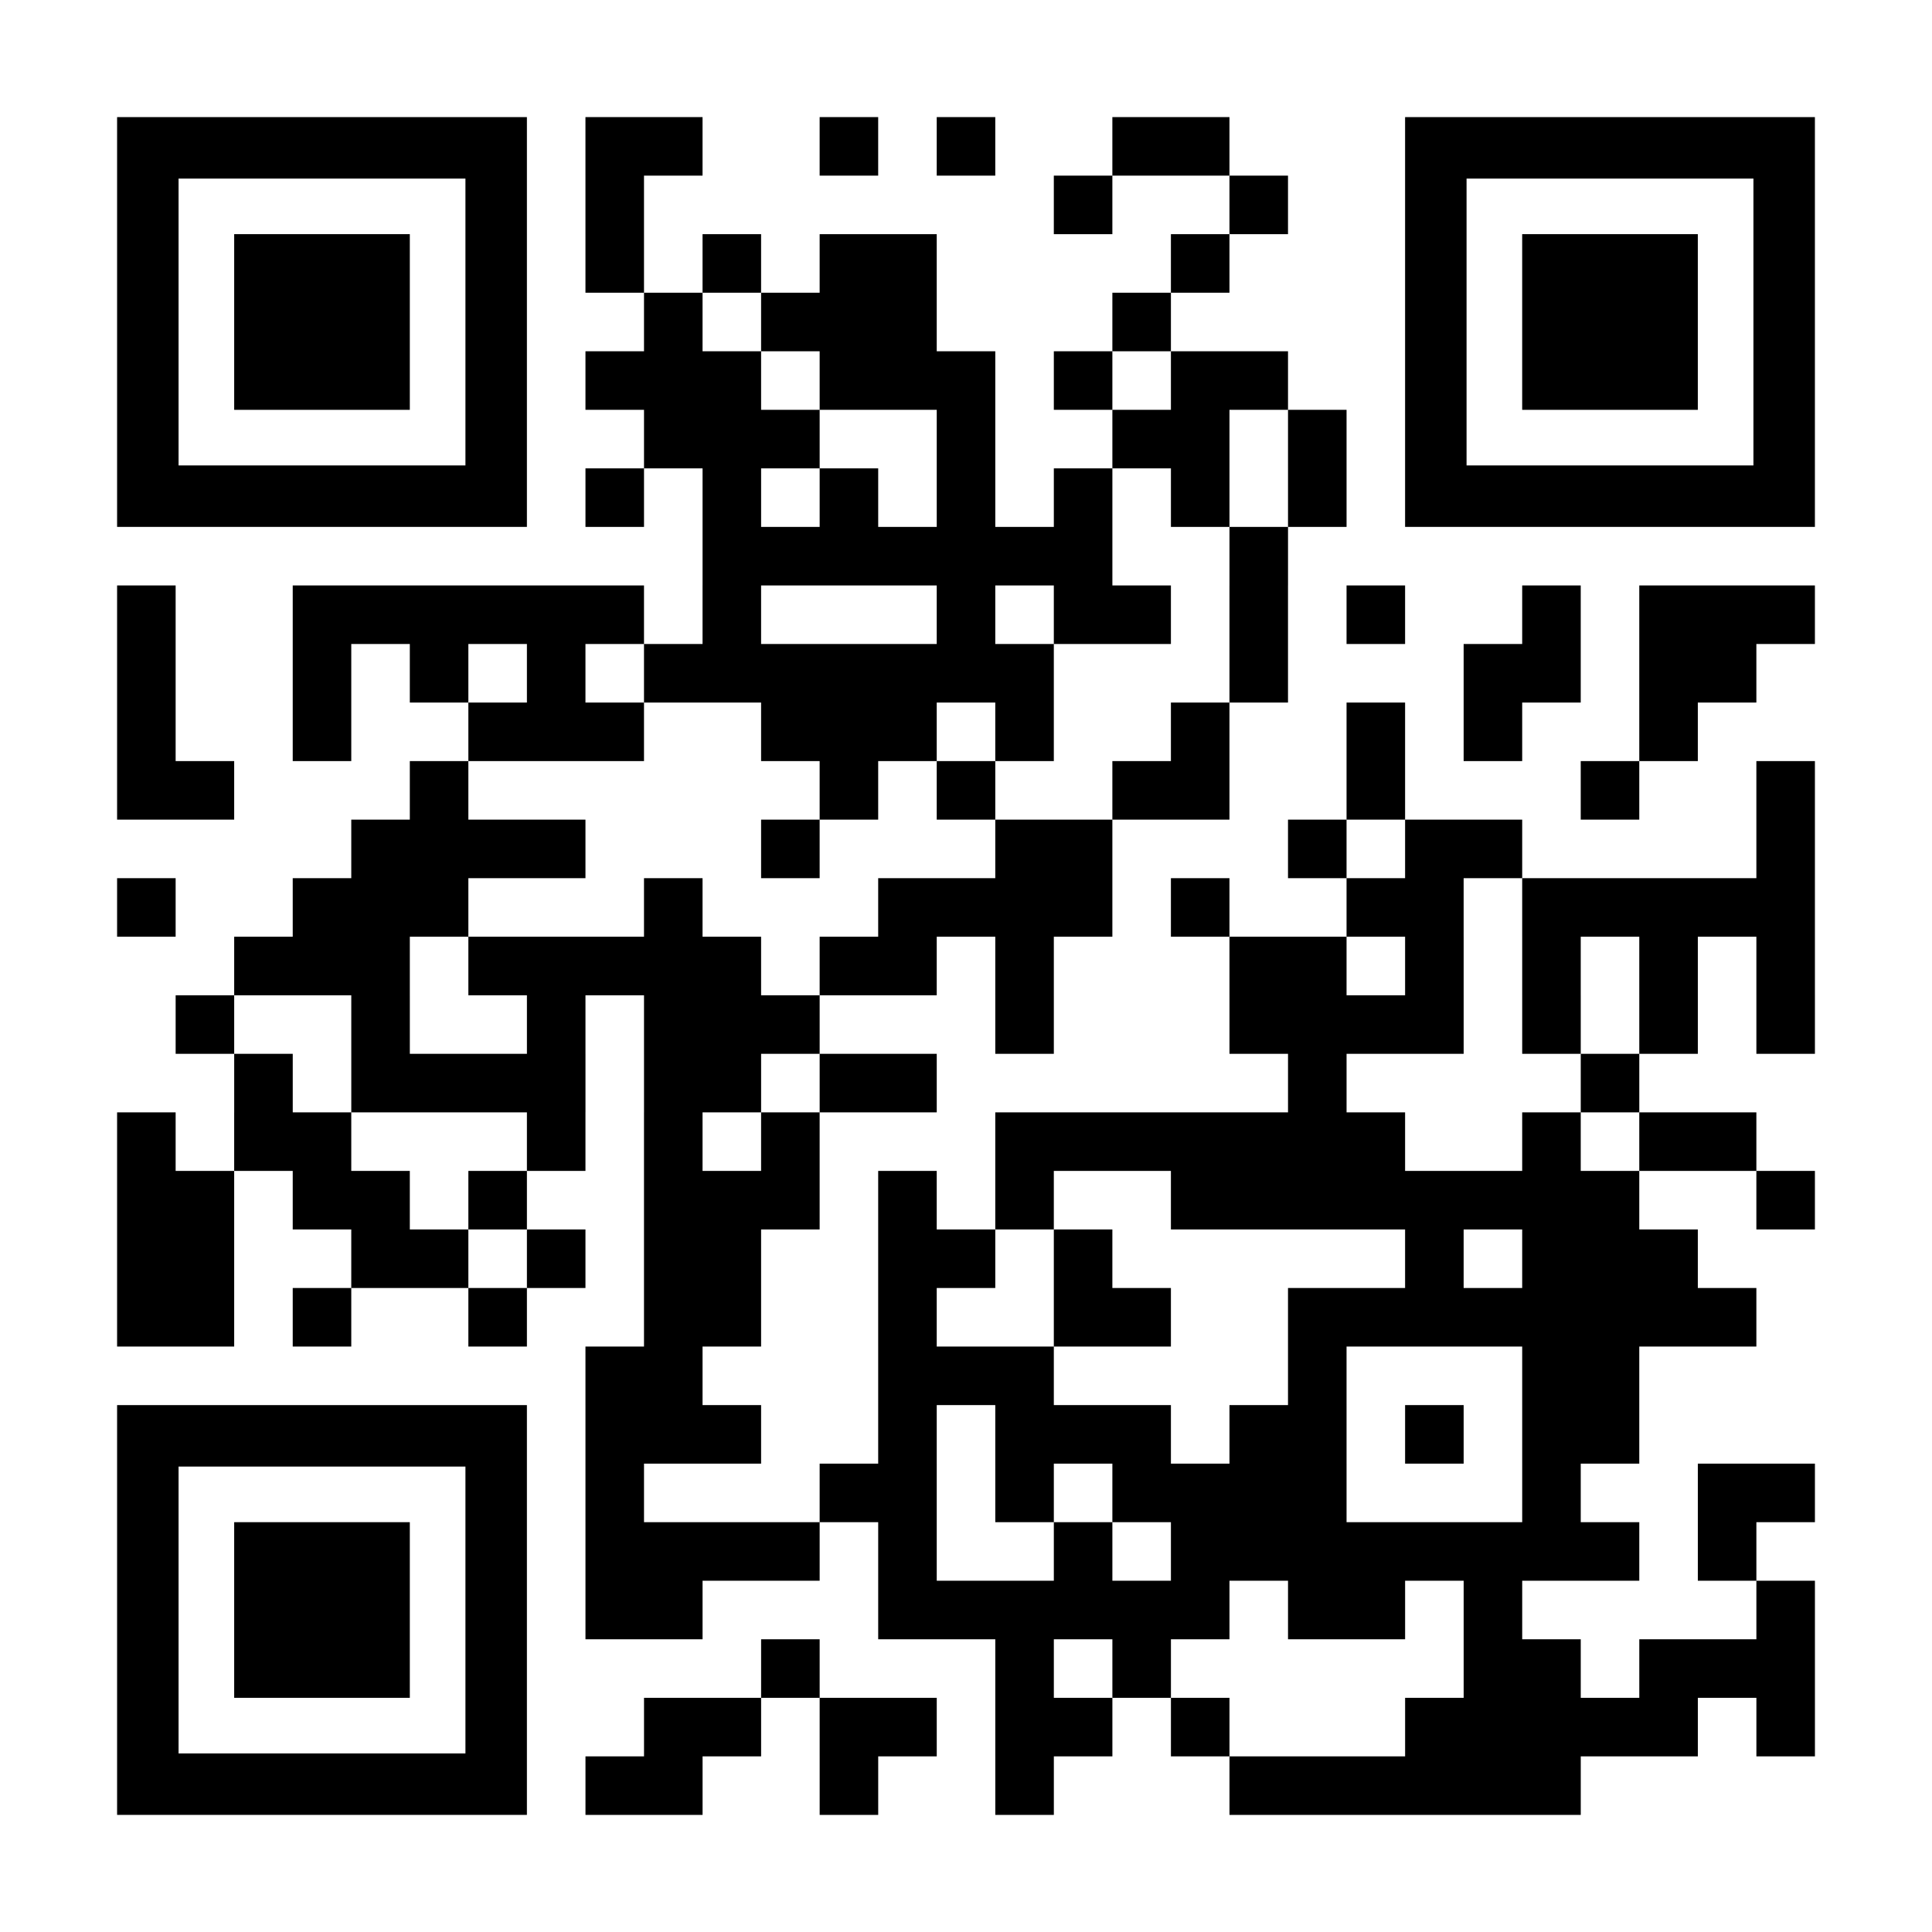
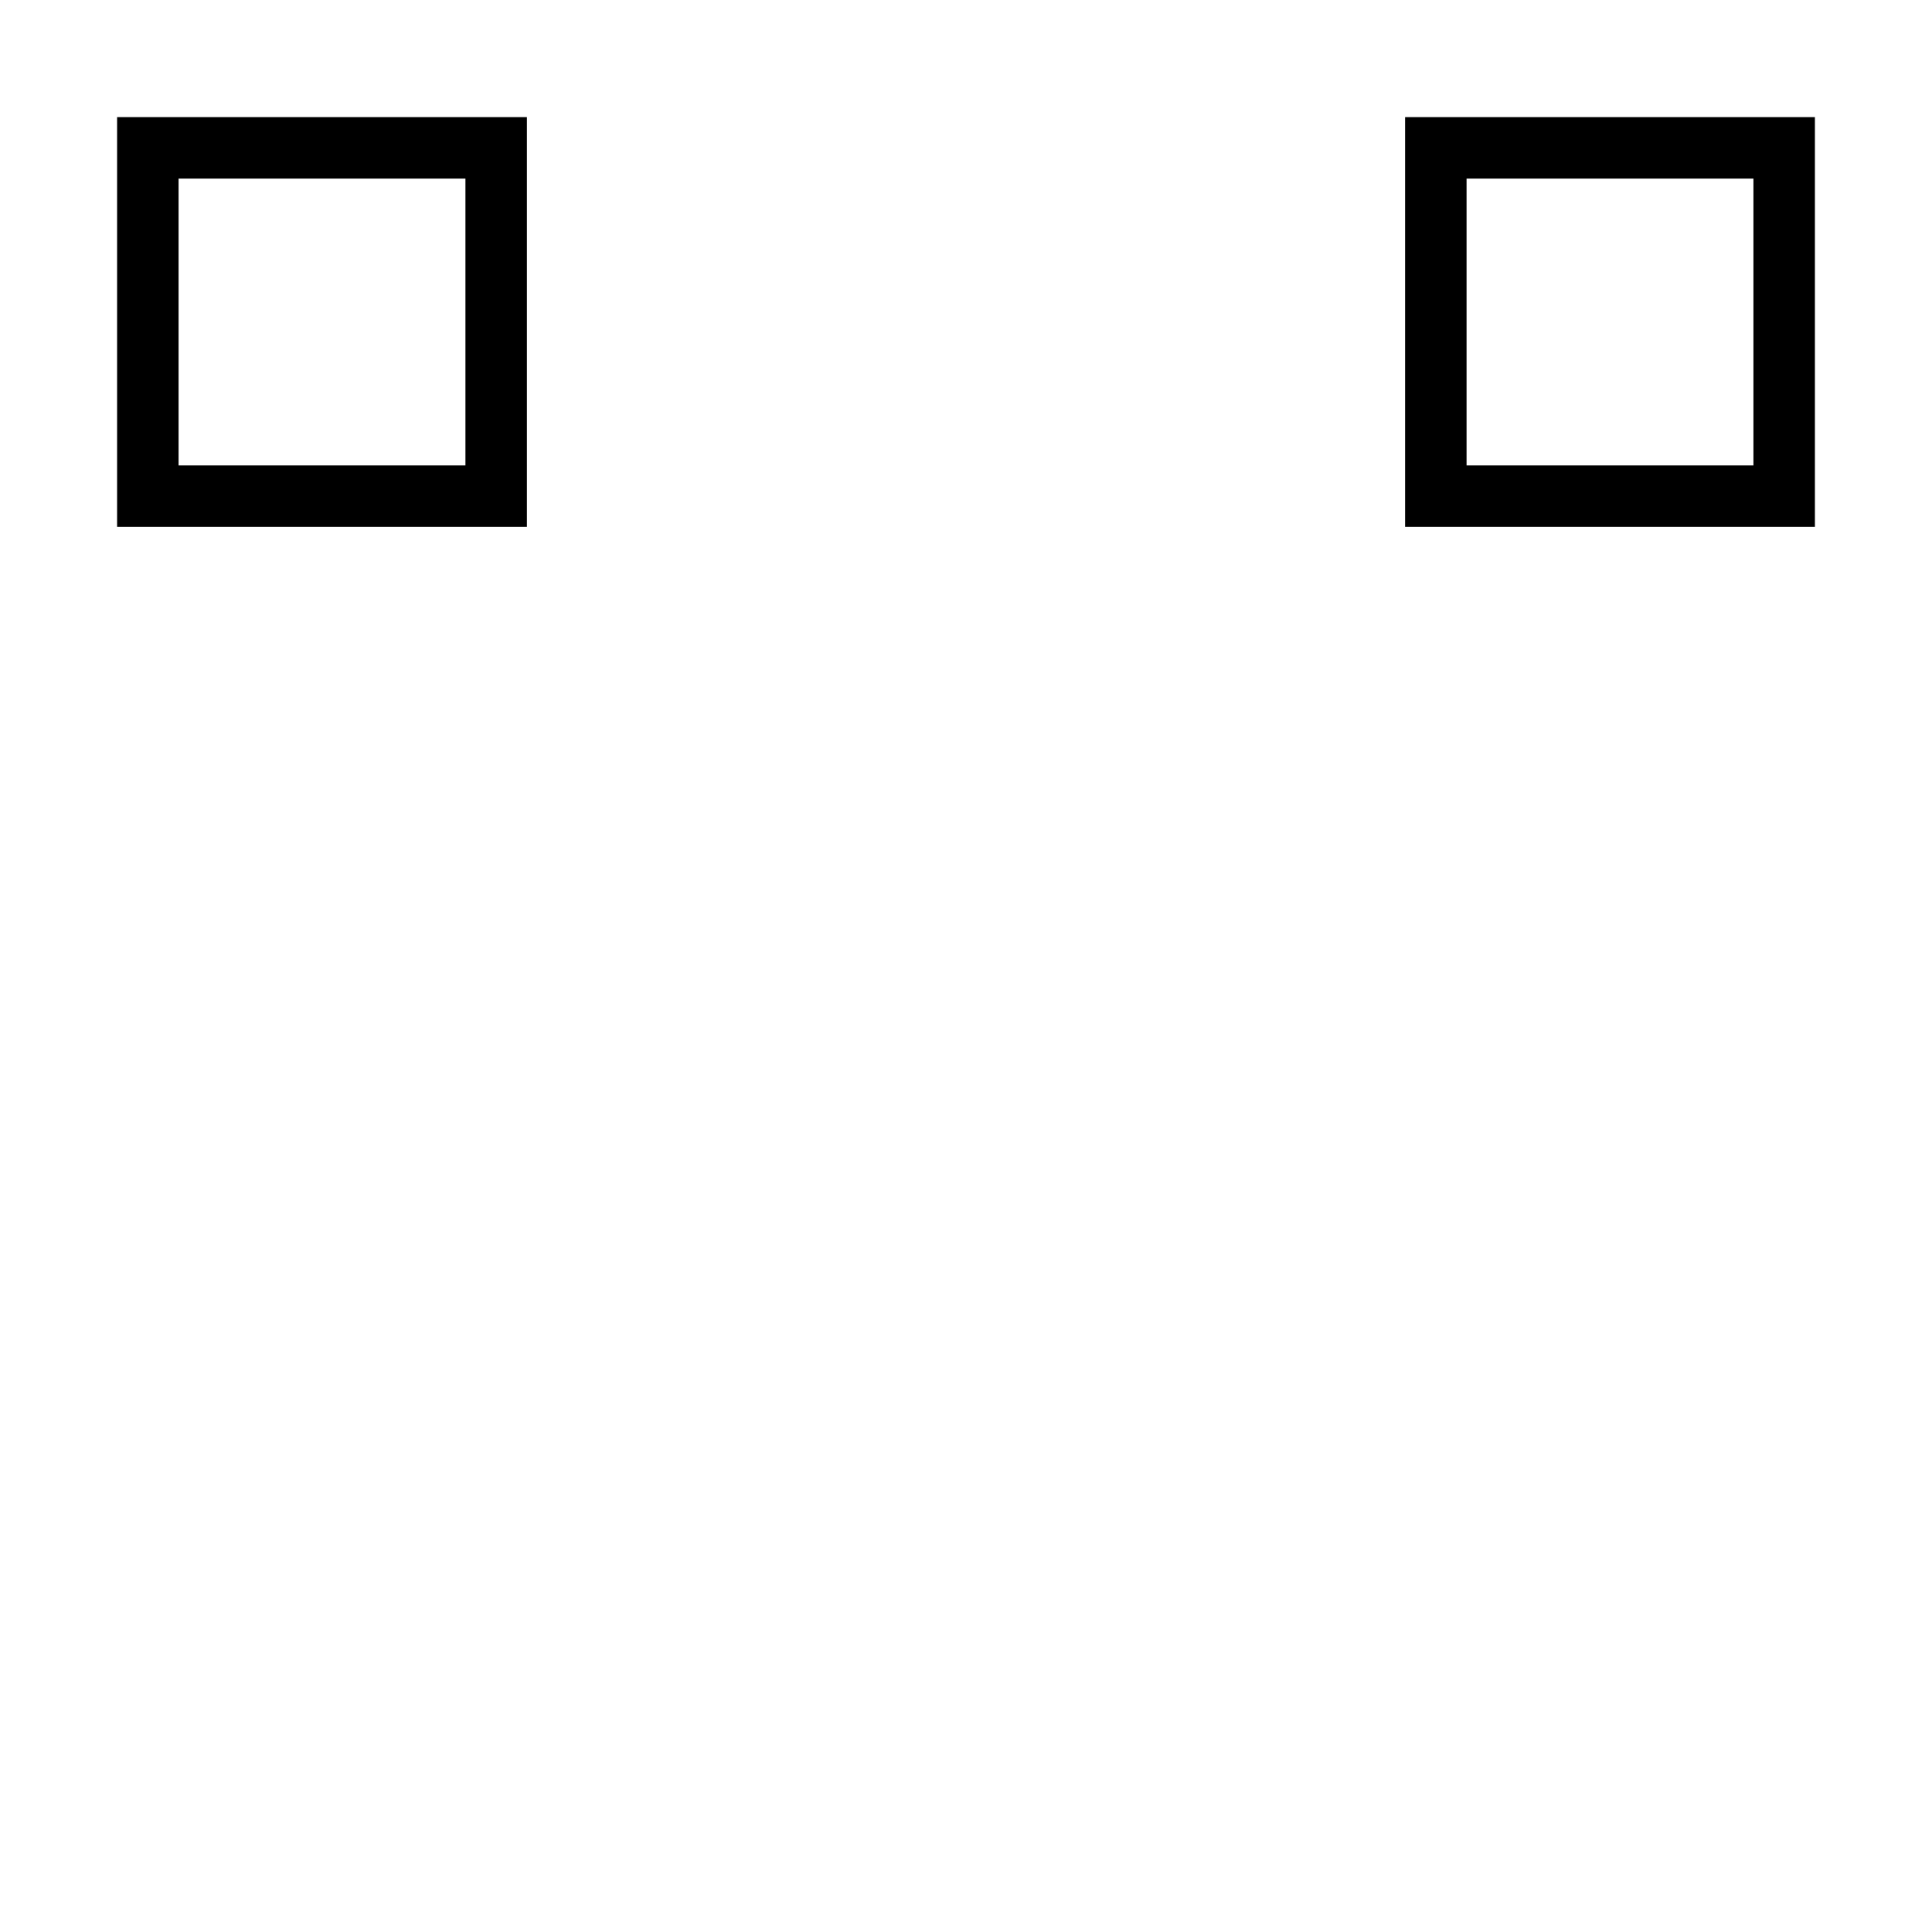
<svg xmlns="http://www.w3.org/2000/svg" width="1155" height="1155">
-   <path fill="#FFF" d="M0 0h1155v1155H0z" />
-   <path d="M350 70h35v35h-35zm35 0h35v35h-35zm105 0h35v35h-35zm70 0h35v35h-35zm105 0h35v35h-35zm35 0h35v35h-35zm-350 35h35v35h-35zm280 0h35v35h-35zm105 0h35v35h-35zm-385 35h35v35h-35zm70 0h35v35h-35zm70 0h35v35h-35zm35 0h35v35h-35zm175 0h35v35h-35zm-315 35h35v35h-35zm70 0h35v35h-35zm35 0h35v35h-35zm35 0h35v35h-35zm140 0h35v35h-35zm-315 35h35v35h-35zm35 0h35v35h-35zm35 0h35v35h-35zm70 0h35v35h-35zm35 0h35v35h-35zm35 0h35v35h-35zm70 0h35v35h-35zm70 0h35v35h-35zm35 0h35v35h-35zm-350 35h35v35h-35zm35 0h35v35h-35zm35 0h35v35h-35zm105 0h35v35h-35zm105 0h35v35h-35zm35 0h35v35h-35zm70 0h35v35h-35zm-420 35h35v35h-35zm70 0h35v35h-35zm70 0h35v35h-35zm70 0h35v35h-35zm70 0h35v35h-35zm70 0h35v35h-35zm70 0h35v35h-35zm-350 35h35v35h-35zm35 0h35v35h-35zm35 0h35v35h-35zm35 0h35v35h-35zm35 0h35v35h-35zm35 0h35v35h-35zm35 0h35v35h-35zm105 0h35v35h-35zM70 350h35v35H70zm105 0h35v35h-35zm35 0h35v35h-35zm35 0h35v35h-35zm35 0h35v35h-35zm35 0h35v35h-35zm35 0h35v35h-35zm70 0h35v35h-35zm140 0h35v35h-35zm70 0h35v35h-35zm35 0h35v35h-35zm70 0h35v35h-35zm70 0h35v35h-35zm105 0h35v35h-35zm70 0h35v35h-35zm35 0h35v35h-35zm35 0h35v35h-35zM70 385h35v35H70zm105 0h35v35h-35zm70 0h35v35h-35zm70 0h35v35h-35zm70 0h35v35h-35zm35 0h35v35h-35zm35 0h35v35h-35zm35 0h35v35h-35zm35 0h35v35h-35zm35 0h35v35h-35zm35 0h35v35h-35zm140 0h35v35h-35zm140 0h35v35h-35zm35 0h35v35h-35zm70 0h35v35h-35zm35 0h35v35h-35zM70 420h35v35H70zm105 0h35v35h-35zm105 0h35v35h-35zm35 0h35v35h-35zm35 0h35v35h-35zm105 0h35v35h-35zm35 0h35v35h-35zm35 0h35v35h-35zm70 0h35v35h-35zm105 0h35v35h-35zm105 0h35v35h-35zm70 0h35v35h-35zm105 0h35v35h-35zM70 455h35v35H70zm35 0h35v35h-35zm140 0h35v35h-35zm245 0h35v35h-35zm70 0h35v35h-35zm105 0h35v35h-35zm35 0h35v35h-35zm105 0h35v35h-35zm140 0h35v35h-35zm105 0h35v35h-35zm-840 35h35v35h-35zm35 0h35v35h-35zm35 0h35v35h-35zm35 0h35v35h-35zm140 0h35v35h-35zm140 0h35v35h-35zm35 0h35v35h-35zm140 0h35v35h-35zm70 0h35v35h-35zm35 0h35v35h-35zm175 0h35v35h-35zM70 525h35v35H70zm105 0h35v35h-35zm35 0h35v35h-35zm35 0h35v35h-35zm140 0h35v35h-35zm140 0h35v35h-35zm35 0h35v35h-35zm35 0h35v35h-35zm35 0h35v35h-35zm70 0h35v35h-35zm105 0h35v35h-35zm35 0h35v35h-35zm70 0h35v35h-35zm35 0h35v35h-35zm35 0h35v35h-35zm35 0h35v35h-35zm35 0h35v35h-35zm-910 35h35v35h-35zm35 0h35v35h-35zm35 0h35v35h-35zm70 0h35v35h-35zm35 0h35v35h-35zm35 0h35v35h-35zm35 0h35v35h-35zm35 0h35v35h-35zm70 0h35v35h-35zm35 0h35v35h-35zm70 0h35v35h-35zm140 0h35v35h-35zm35 0h35v35h-35zm70 0h35v35h-35zm70 0h35v35h-35zm70 0h35v35h-35zm70 0h35v35h-35zm-945 35h35v35h-35zm105 0h35v35h-35zm105 0h35v35h-35zm70 0h35v35h-35zm35 0h35v35h-35zm35 0h35v35h-35zm140 0h35v35h-35zm140 0h35v35h-35zm35 0h35v35h-35zm35 0h35v35h-35zm35 0h35v35h-35zm70 0h35v35h-35zm70 0h35v35h-35zm70 0h35v35h-35zm-910 35h35v35h-35zm70 0h35v35h-35zm35 0h35v35h-35zm35 0h35v35h-35zm35 0h35v35h-35zm70 0h35v35h-35zm35 0h35v35h-35zm70 0h35v35h-35zm35 0h35v35h-35zm245 0h35v35h-35zm175 0h35v35h-35zM70 665h35v35H70zm70 0h35v35h-35zm35 0h35v35h-35zm140 0h35v35h-35zm70 0h35v35h-35zm70 0h35v35h-35zm140 0h35v35h-35zm35 0h35v35h-35zm35 0h35v35h-35zm35 0h35v35h-35zm35 0h35v35h-35zm35 0h35v35h-35zm35 0h35v35h-35zm105 0h35v35h-35zm70 0h35v35h-35zm35 0h35v35h-35zM70 700h35v35H70zm35 0h35v35h-35zm70 0h35v35h-35zm35 0h35v35h-35zm70 0h35v35h-35zm105 0h35v35h-35zm35 0h35v35h-35zm35 0h35v35h-35zm70 0h35v35h-35zm70 0h35v35h-35zm105 0h35v35h-35zm35 0h35v35h-35zm35 0h35v35h-35zm35 0h35v35h-35zm35 0h35v35h-35zm35 0h35v35h-35zm35 0h35v35h-35zm35 0h35v35h-35zm105 0h35v35h-35zM70 735h35v35H70zm35 0h35v35h-35zm105 0h35v35h-35zm35 0h35v35h-35zm70 0h35v35h-35zm70 0h35v35h-35zm35 0h35v35h-35zm105 0h35v35h-35zm35 0h35v35h-35zm70 0h35v35h-35zm210 0h35v35h-35zm70 0h35v35h-35zm35 0h35v35h-35zm35 0h35v35h-35zM70 770h35v35H70zm35 0h35v35h-35zm70 0h35v35h-35zm105 0h35v35h-35zm105 0h35v35h-35zm35 0h35v35h-35zm105 0h35v35h-35zm105 0h35v35h-35zm35 0h35v35h-35zm105 0h35v35h-35zm35 0h35v35h-35zm35 0h35v35h-35zm35 0h35v35h-35zm35 0h35v35h-35zm35 0h35v35h-35zm35 0h35v35h-35zm35 0h35v35h-35zm-665 35h35v35h-35zm35 0h35v35h-35zm140 0h35v35h-35zm35 0h35v35h-35zm35 0h35v35h-35zm175 0h35v35h-35zm140 0h35v35h-35zm35 0h35v35h-35zm-595 35h35v35h-35zm35 0h35v35h-35zm35 0h35v35h-35zm105 0h35v35h-35zm70 0h35v35h-35zm35 0h35v35h-35zm35 0h35v35h-35zm70 0h35v35h-35zm35 0h35v35h-35zm70 0h35v35h-35zm70 0h35v35h-35zm35 0h35v35h-35zm-595 35h35v35h-35zm140 0h35v35h-35zm35 0h35v35h-35zm70 0h35v35h-35zm70 0h35v35h-35zm35 0h35v35h-35zm35 0h35v35h-35zm35 0h35v35h-35zm140 0h35v35h-35zm105 0h35v35h-35zm35 0h35v35h-35zm-700 35h35v35h-35zm35 0h35v35h-35zm35 0h35v35h-35zm35 0h35v35h-35zm70 0h35v35h-35zm105 0h35v35h-35zm70 0h35v35h-35zm35 0h35v35h-35zm35 0h35v35h-35zm35 0h35v35h-35zm35 0h35v35h-35zm35 0h35v35h-35zm35 0h35v35h-35zm35 0h35v35h-35zm70 0h35v35h-35zm-665 35h35v35h-35zm35 0h35v35h-35zm140 0h35v35h-35zm35 0h35v35h-35zm35 0h35v35h-35zm35 0h35v35h-35zm35 0h35v35h-35zm35 0h35v35h-35zm70 0h35v35h-35zm35 0h35v35h-35zm70 0h35v35h-35zm175 0h35v35h-35zm-595 35h35v35h-35zm140 0h35v35h-35zm70 0h35v35h-35zm210 0h35v35h-35zm35 0h35v35h-35zm70 0h35v35h-35zm35 0h35v35h-35zm35 0h35v35h-35zm-665 35h35v35h-35zm35 0h35v35h-35zm70 0h35v35h-35zm35 0h35v35h-35zm70 0h35v35h-35zm35 0h35v35h-35zm70 0h35v35h-35zm140 0h35v35h-35zm35 0h35v35h-35zm35 0h35v35h-35zm35 0h35v35h-35zm35 0h35v35h-35zm70 0h35v35h-35zm-700 35h35v35h-35zm35 0h35v35h-35zm105 0h35v35h-35zm105 0h35v35h-35zm140 0h35v35h-35zm35 0h35v35h-35zm35 0h35v35h-35zm35 0h35v35h-35zm35 0h35v35h-35zm35 0h35v35h-35z" />
  <path fill="none" d="M106.75 106.75h171.5v171.5h-171.5z" />
  <path d="M278.25 70H70v245h245V70h-36.75zm0 208.25h-171.5v-171.5h171.5v171.5z" />
  <path fill="none" d="M876.75 106.75h171.5v171.5h-171.5z" />
  <path d="M1048.25 70H840v245h245V70h-36.75zm0 208.25h-171.5v-171.5h171.5v171.5z" />
  <path fill="none" d="M106.75 876.75h171.5v171.5h-171.5z" />
-   <path d="M278.25 840H70v245h245V840h-36.75zm0 208.25h-171.5v-171.5h171.5v171.5zM140 140h105v105H140zm770 0h105v105H910z" />
-   <path d="M140 910h105v105H140z" />
</svg>